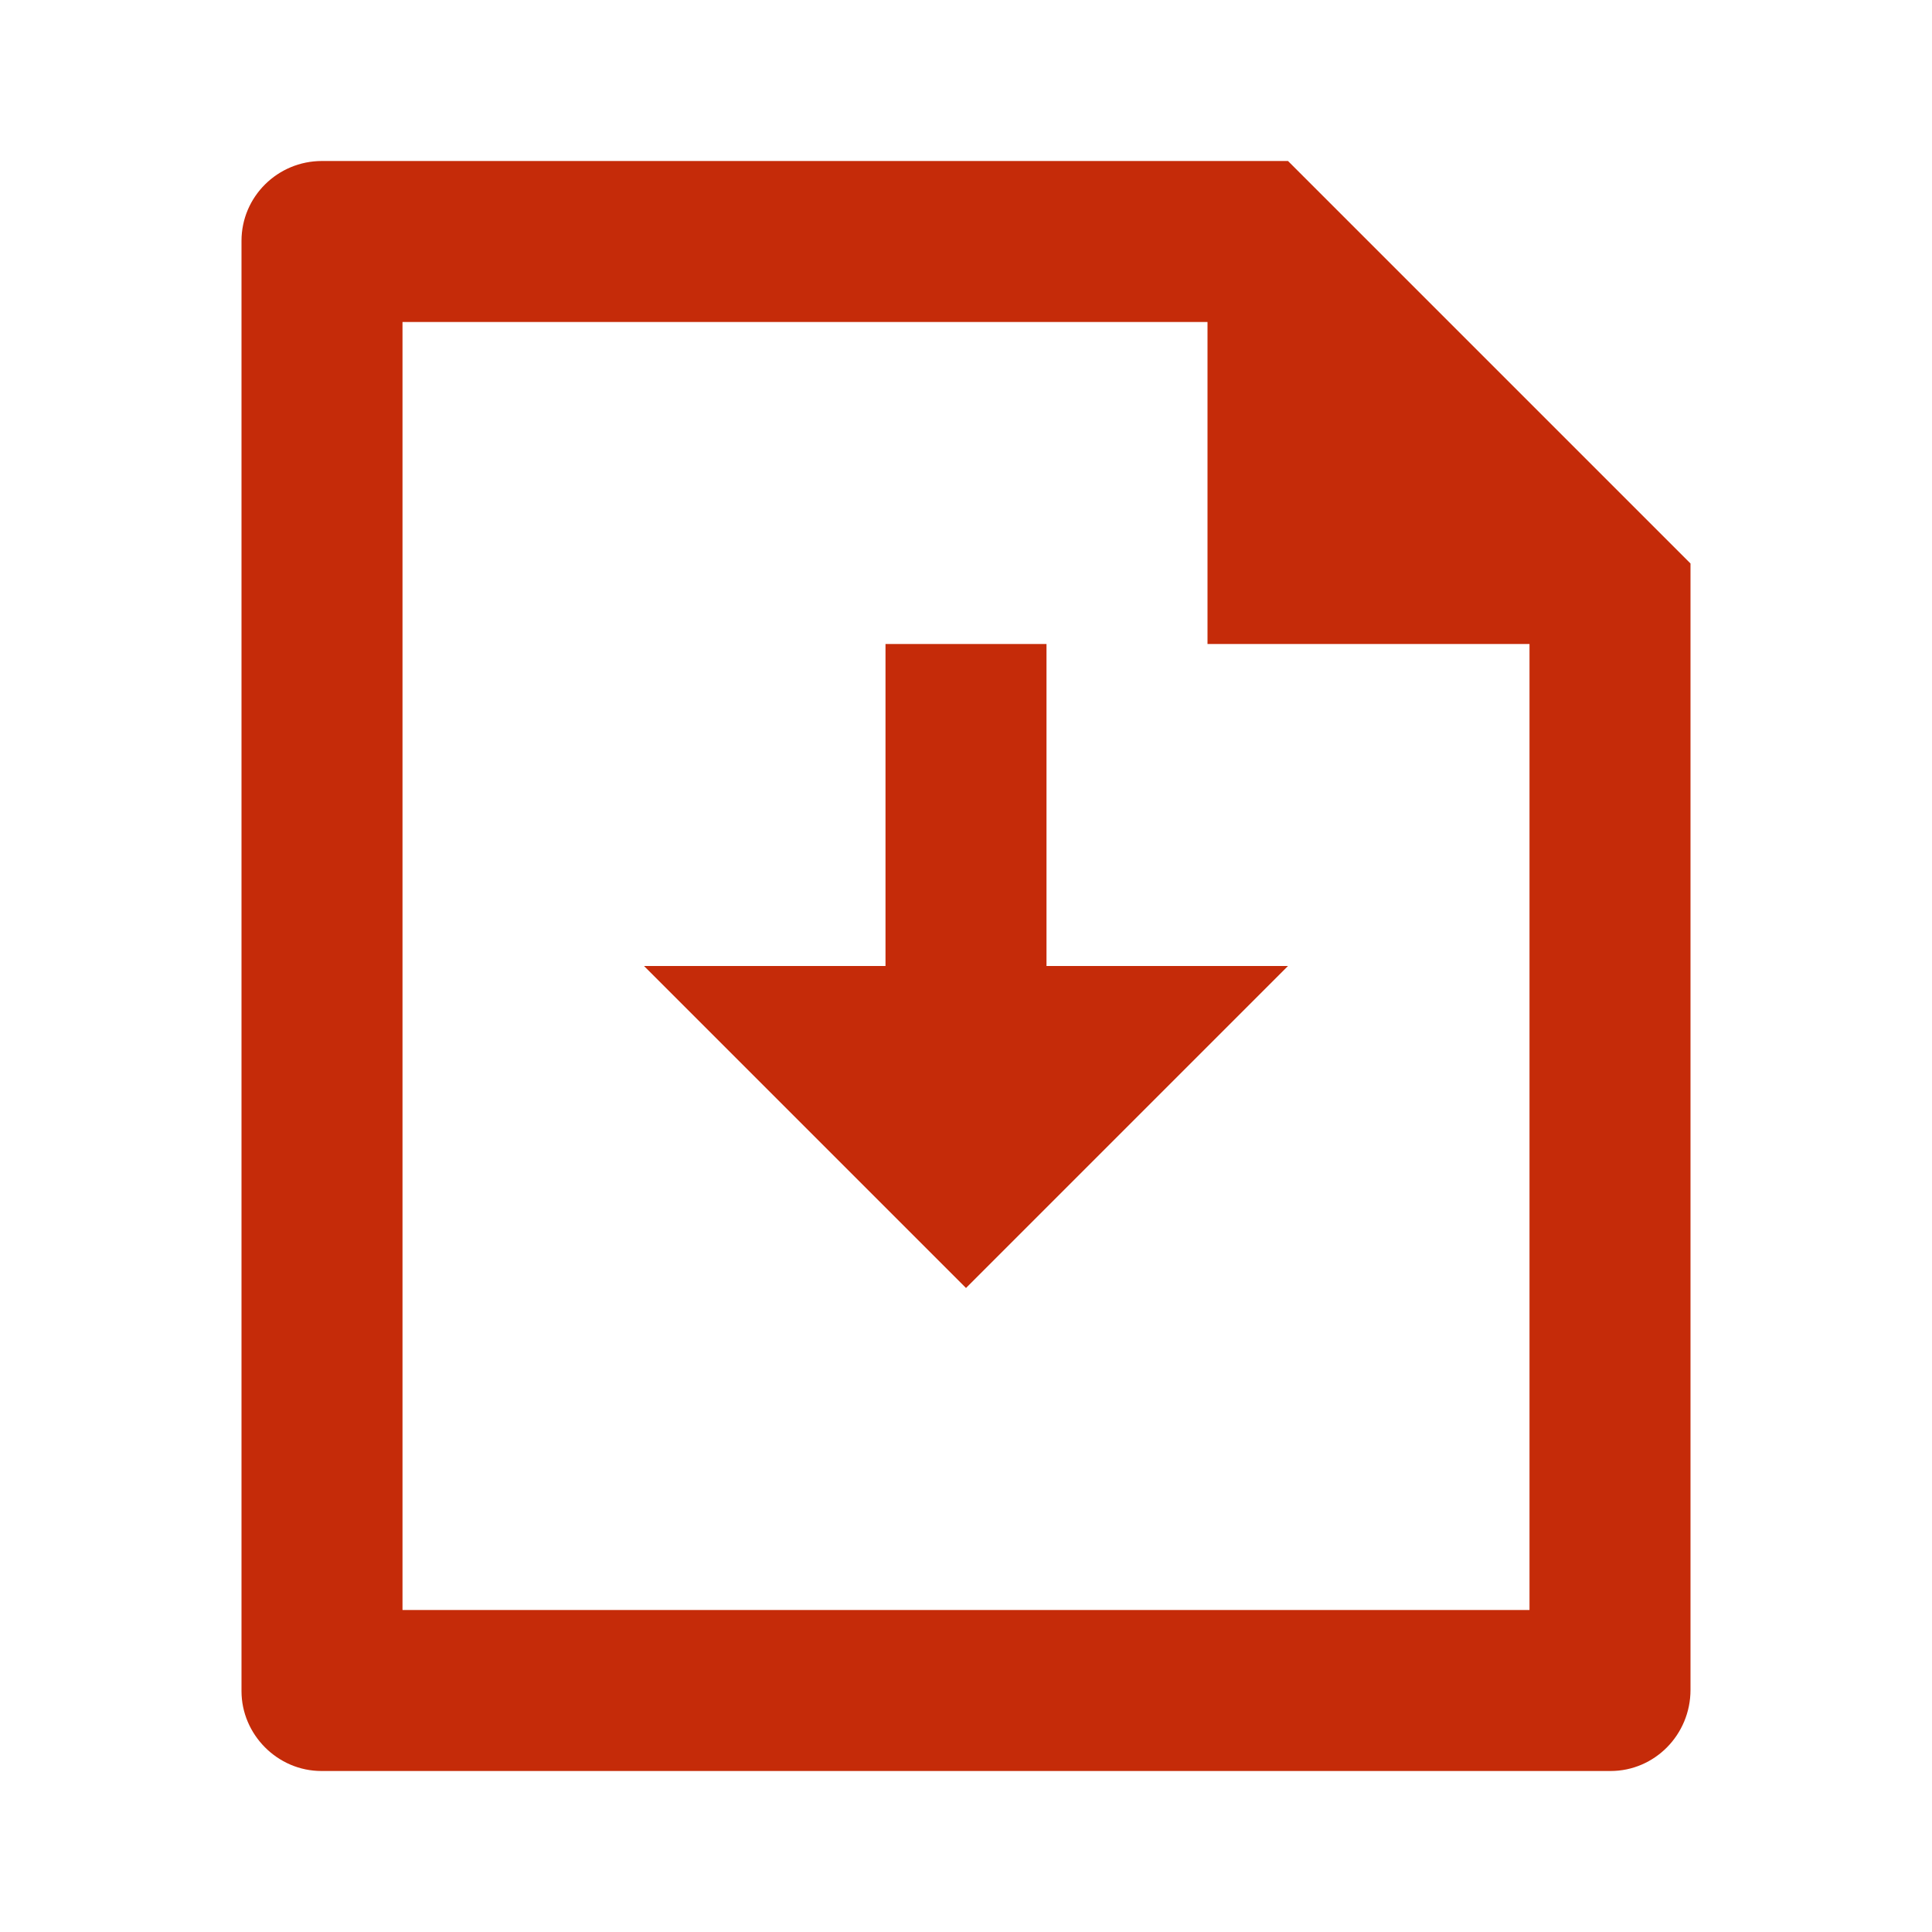
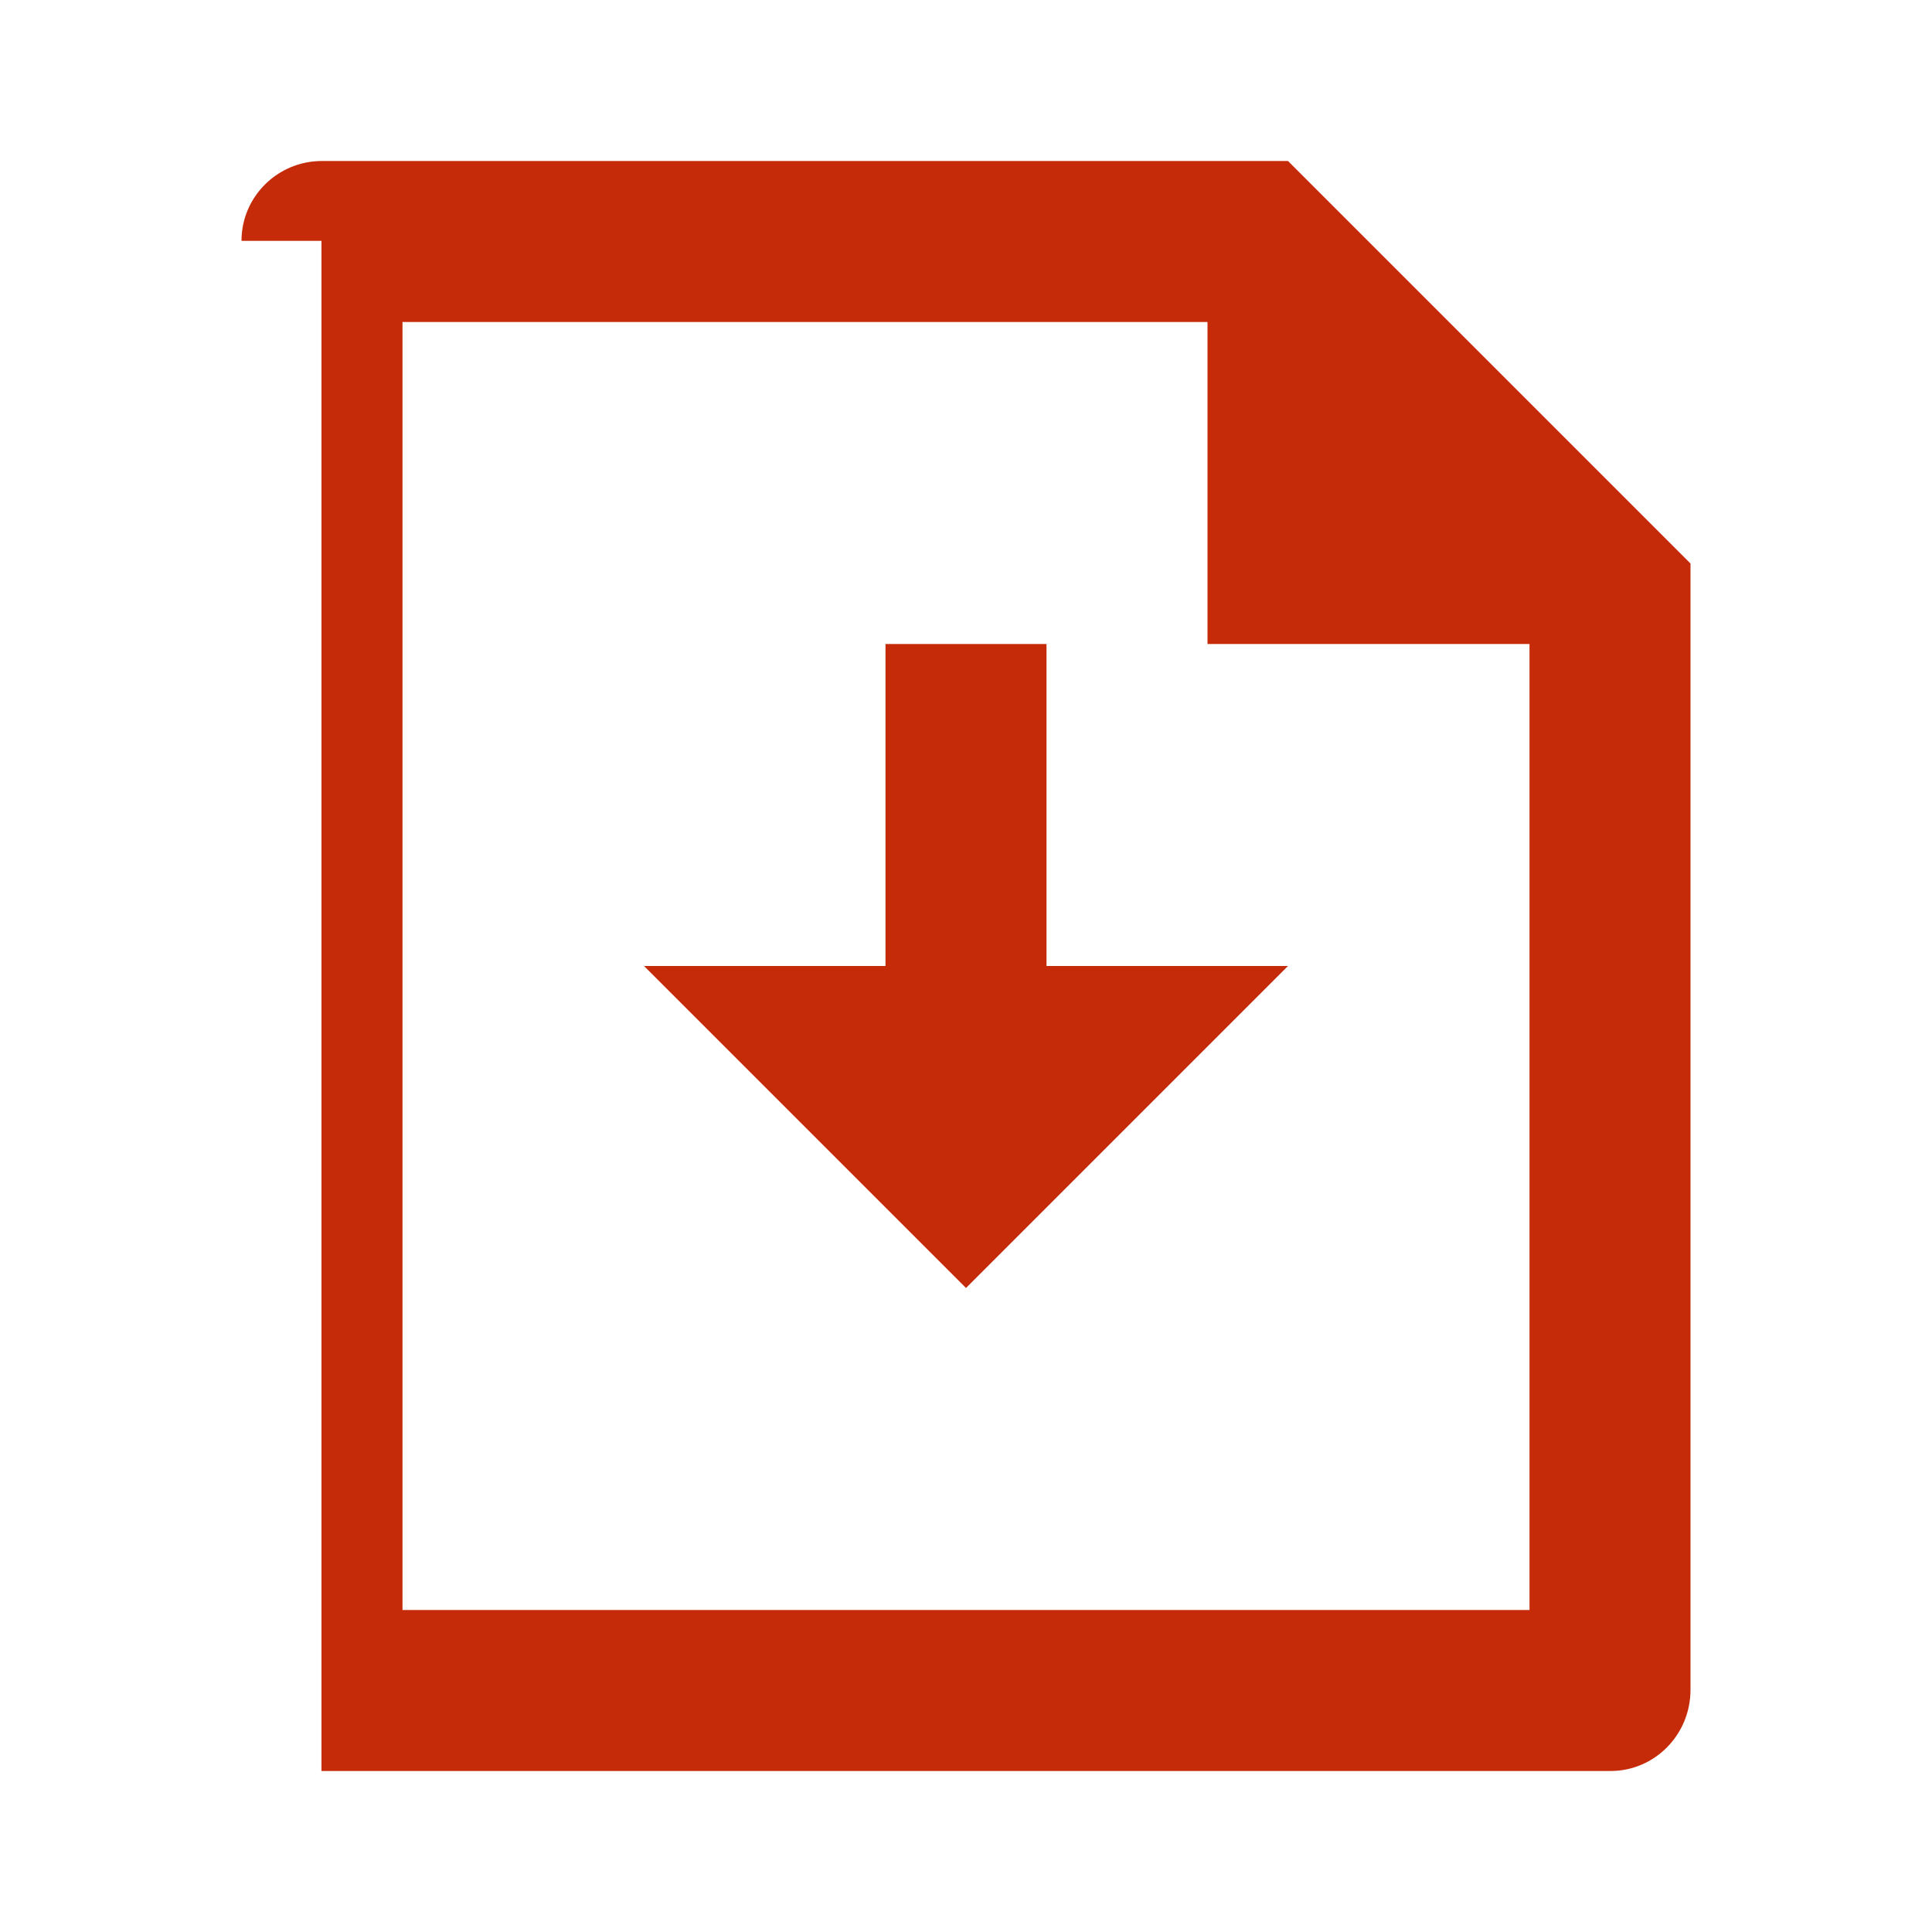
<svg xmlns="http://www.w3.org/2000/svg" width="18" height="18" viewBox="0 0 18 18" fill="none">
-   <path d="M9.75 9H12L9 12L6 9H8.25V6H9.75V9ZM11.25 3H3.75V15H14.25V6H11.25V3ZM2.25 2.244C2.25 1.833 2.586 1.5 2.999 1.5H12L15.75 5.25L15.75 15.744C15.75 16.162 15.416 16.5 15.005 16.5H2.995C2.584 16.5 2.25 16.159 2.25 15.756V2.244Z" fill="#C52B09" />
+   <path d="M9.75 9H12L9 12L6 9H8.25V6H9.75V9ZM11.25 3H3.75V15H14.25V6H11.25V3ZM2.25 2.244C2.25 1.833 2.586 1.5 2.999 1.5H12L15.75 5.25L15.75 15.744C15.75 16.162 15.416 16.5 15.005 16.5H2.995V2.244Z" fill="#C52B09" />
</svg>